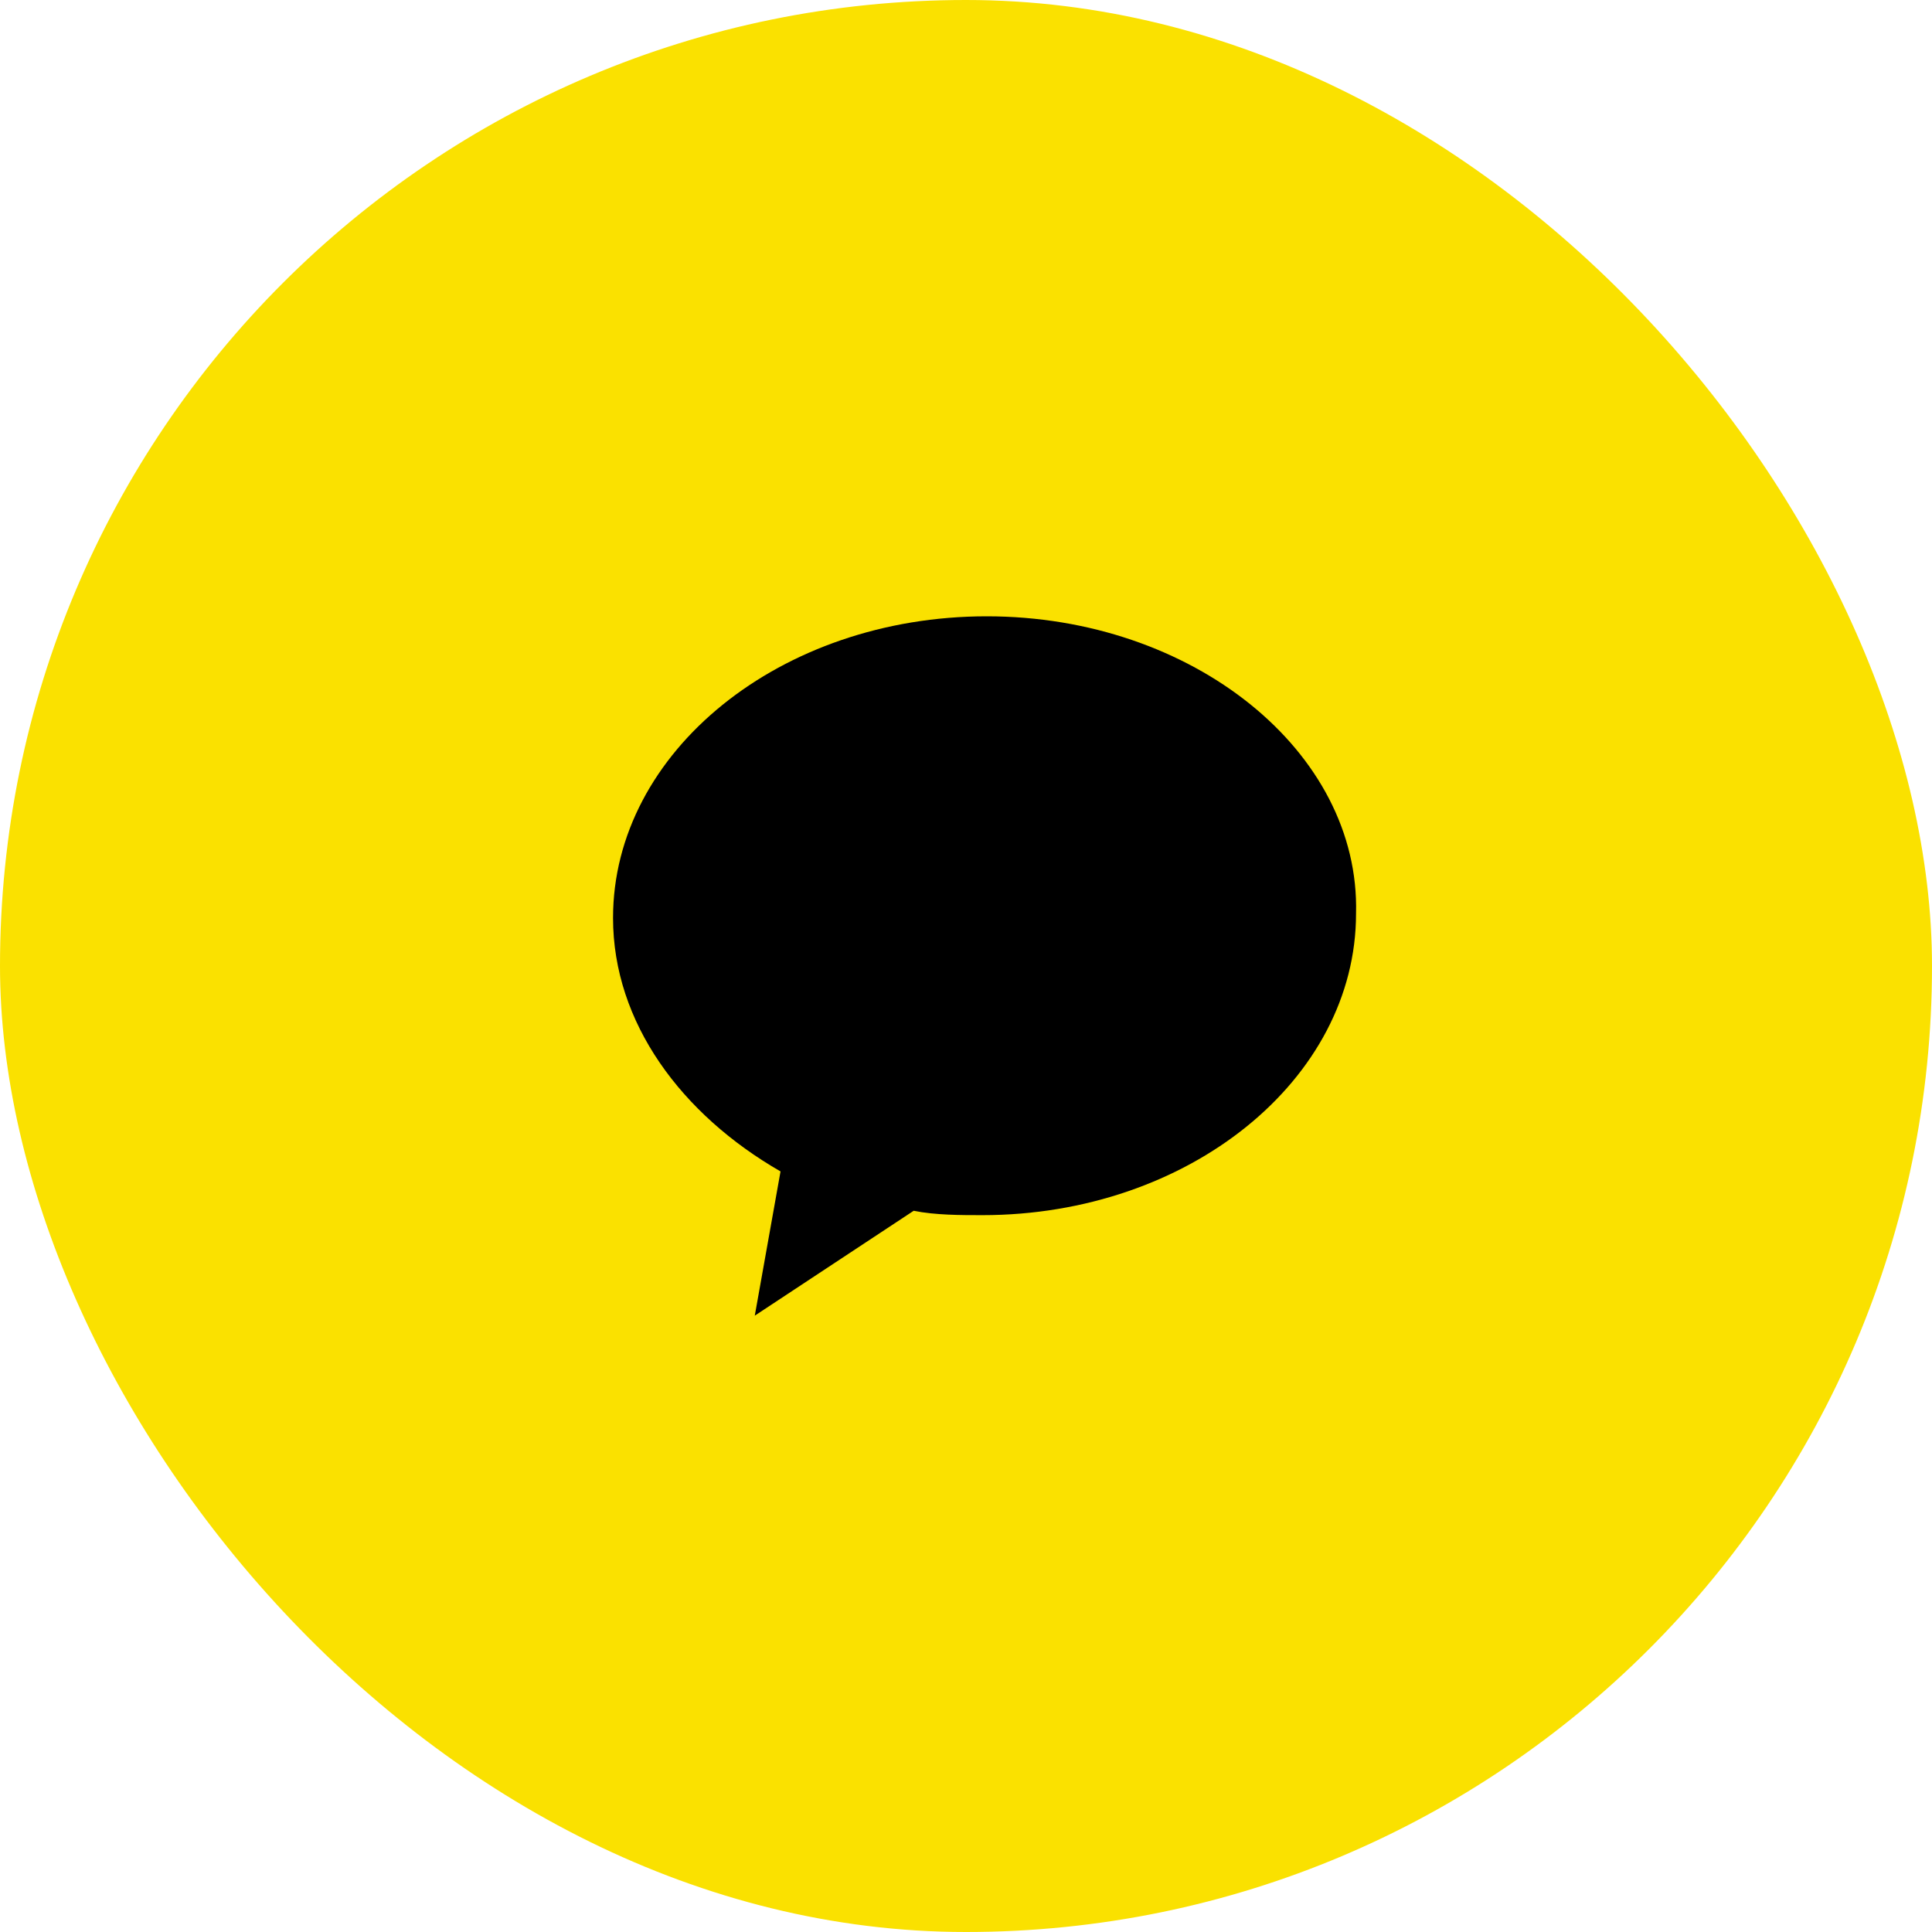
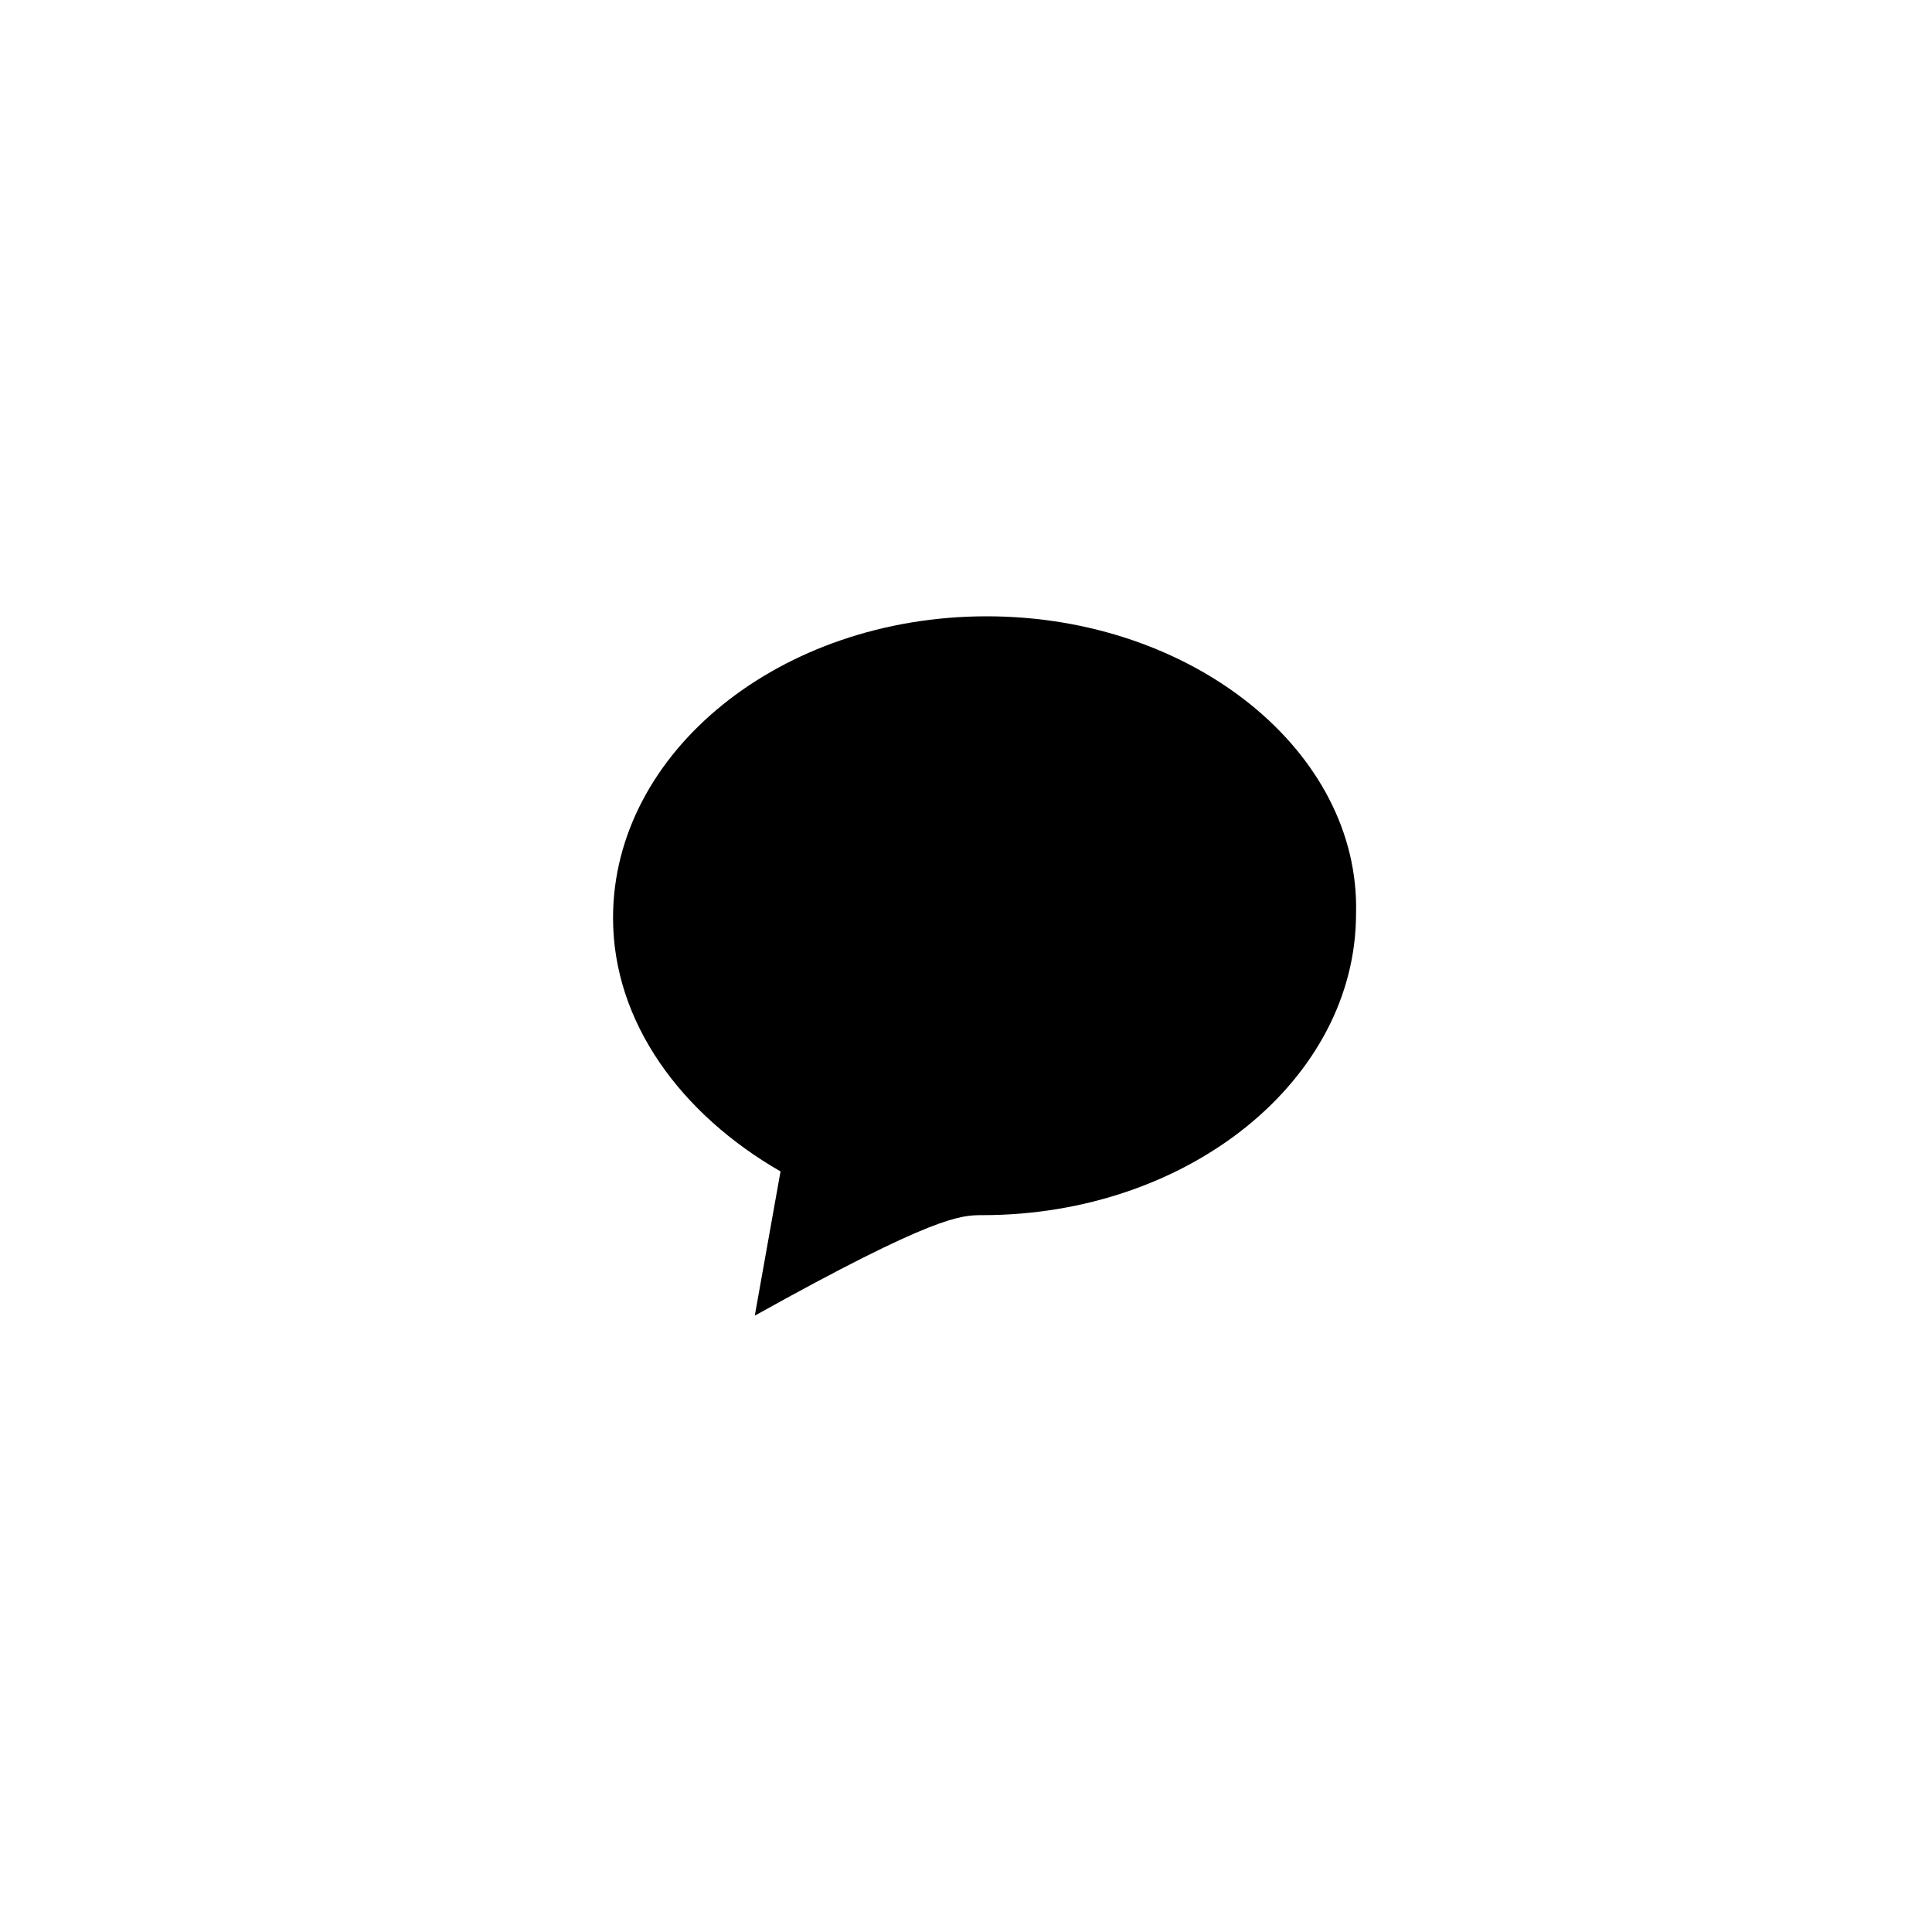
<svg xmlns="http://www.w3.org/2000/svg" width="52" height="52" viewBox="0 0 52 52" fill="none">
-   <rect width="52" height="52" rx="26" fill="#FAE100" />
-   <path d="M26.557 16.588C21.008 16.588 16.5 20.235 16.5 24.706C16.5 27.529 18.349 30 21.008 31.529L20.315 35.411L24.592 32.588C25.17 32.706 25.863 32.706 26.441 32.706C31.99 32.706 36.498 29.058 36.498 24.588C36.613 20.235 32.105 16.588 26.557 16.588Z" fill="black" />
+   <path d="M26.557 16.588C21.008 16.588 16.5 20.235 16.5 24.706C16.5 27.529 18.349 30 21.008 31.529L20.315 35.411C25.17 32.706 25.863 32.706 26.441 32.706C31.99 32.706 36.498 29.058 36.498 24.588C36.613 20.235 32.105 16.588 26.557 16.588Z" fill="black" />
</svg>